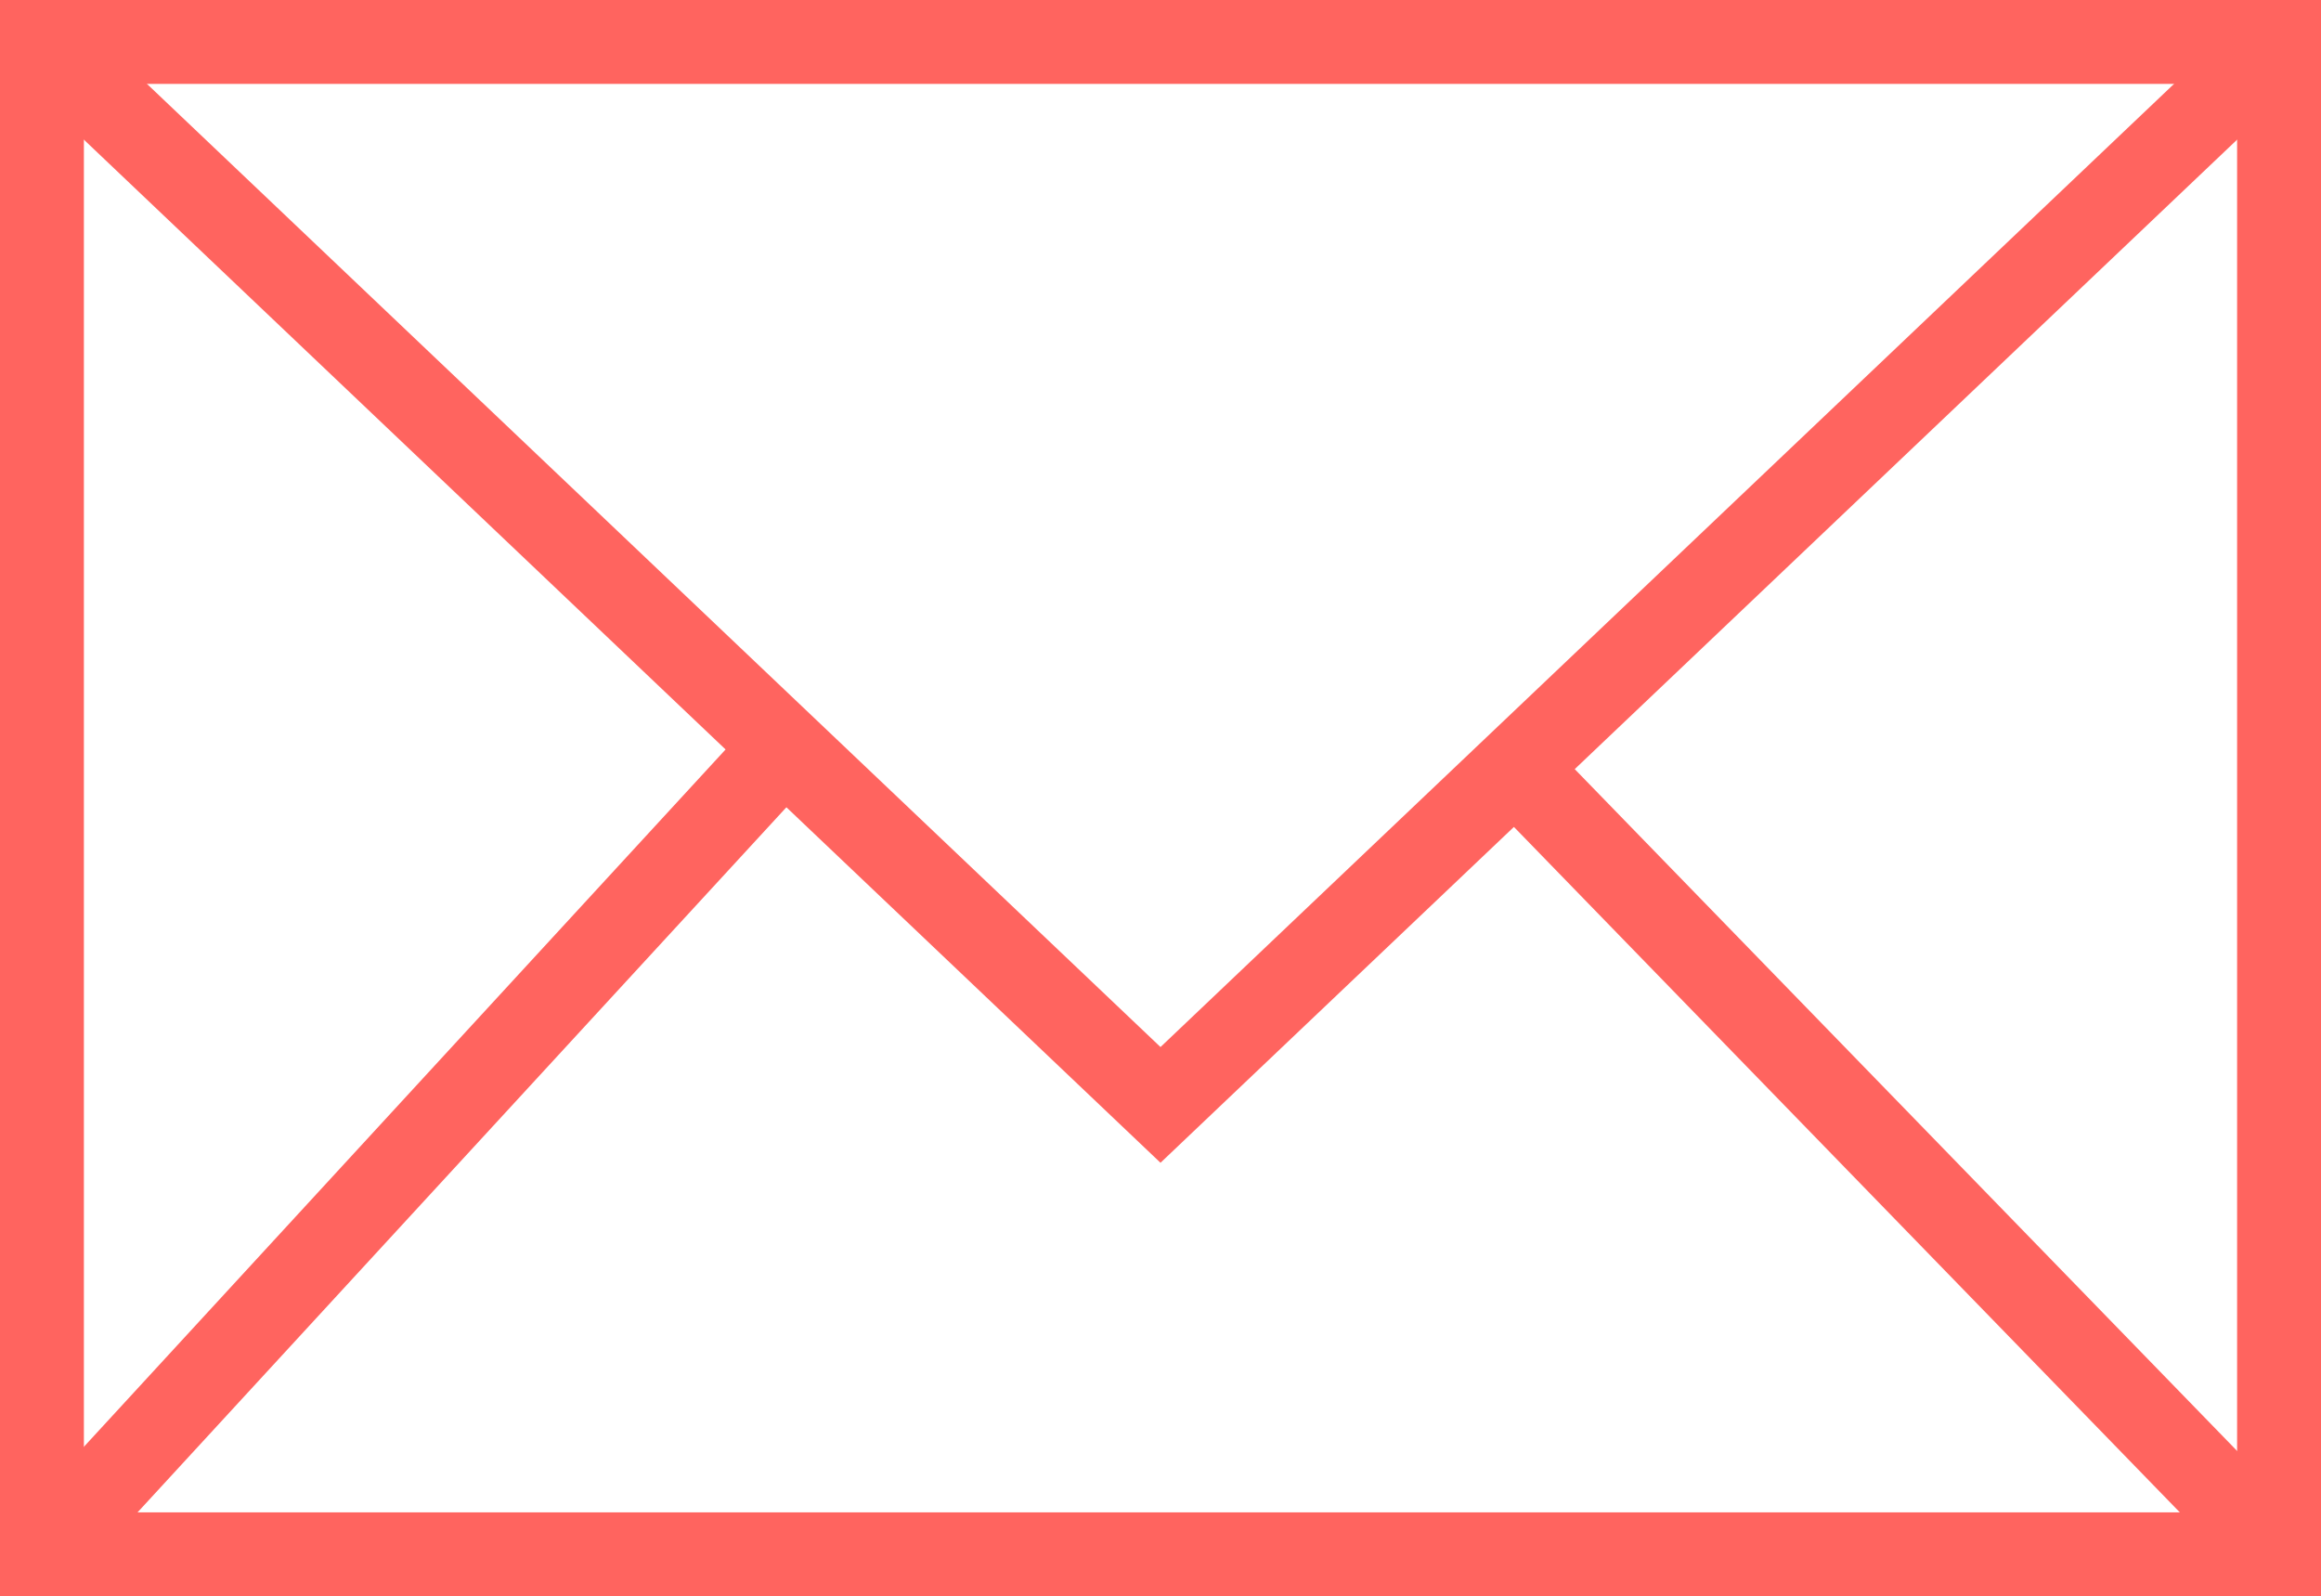
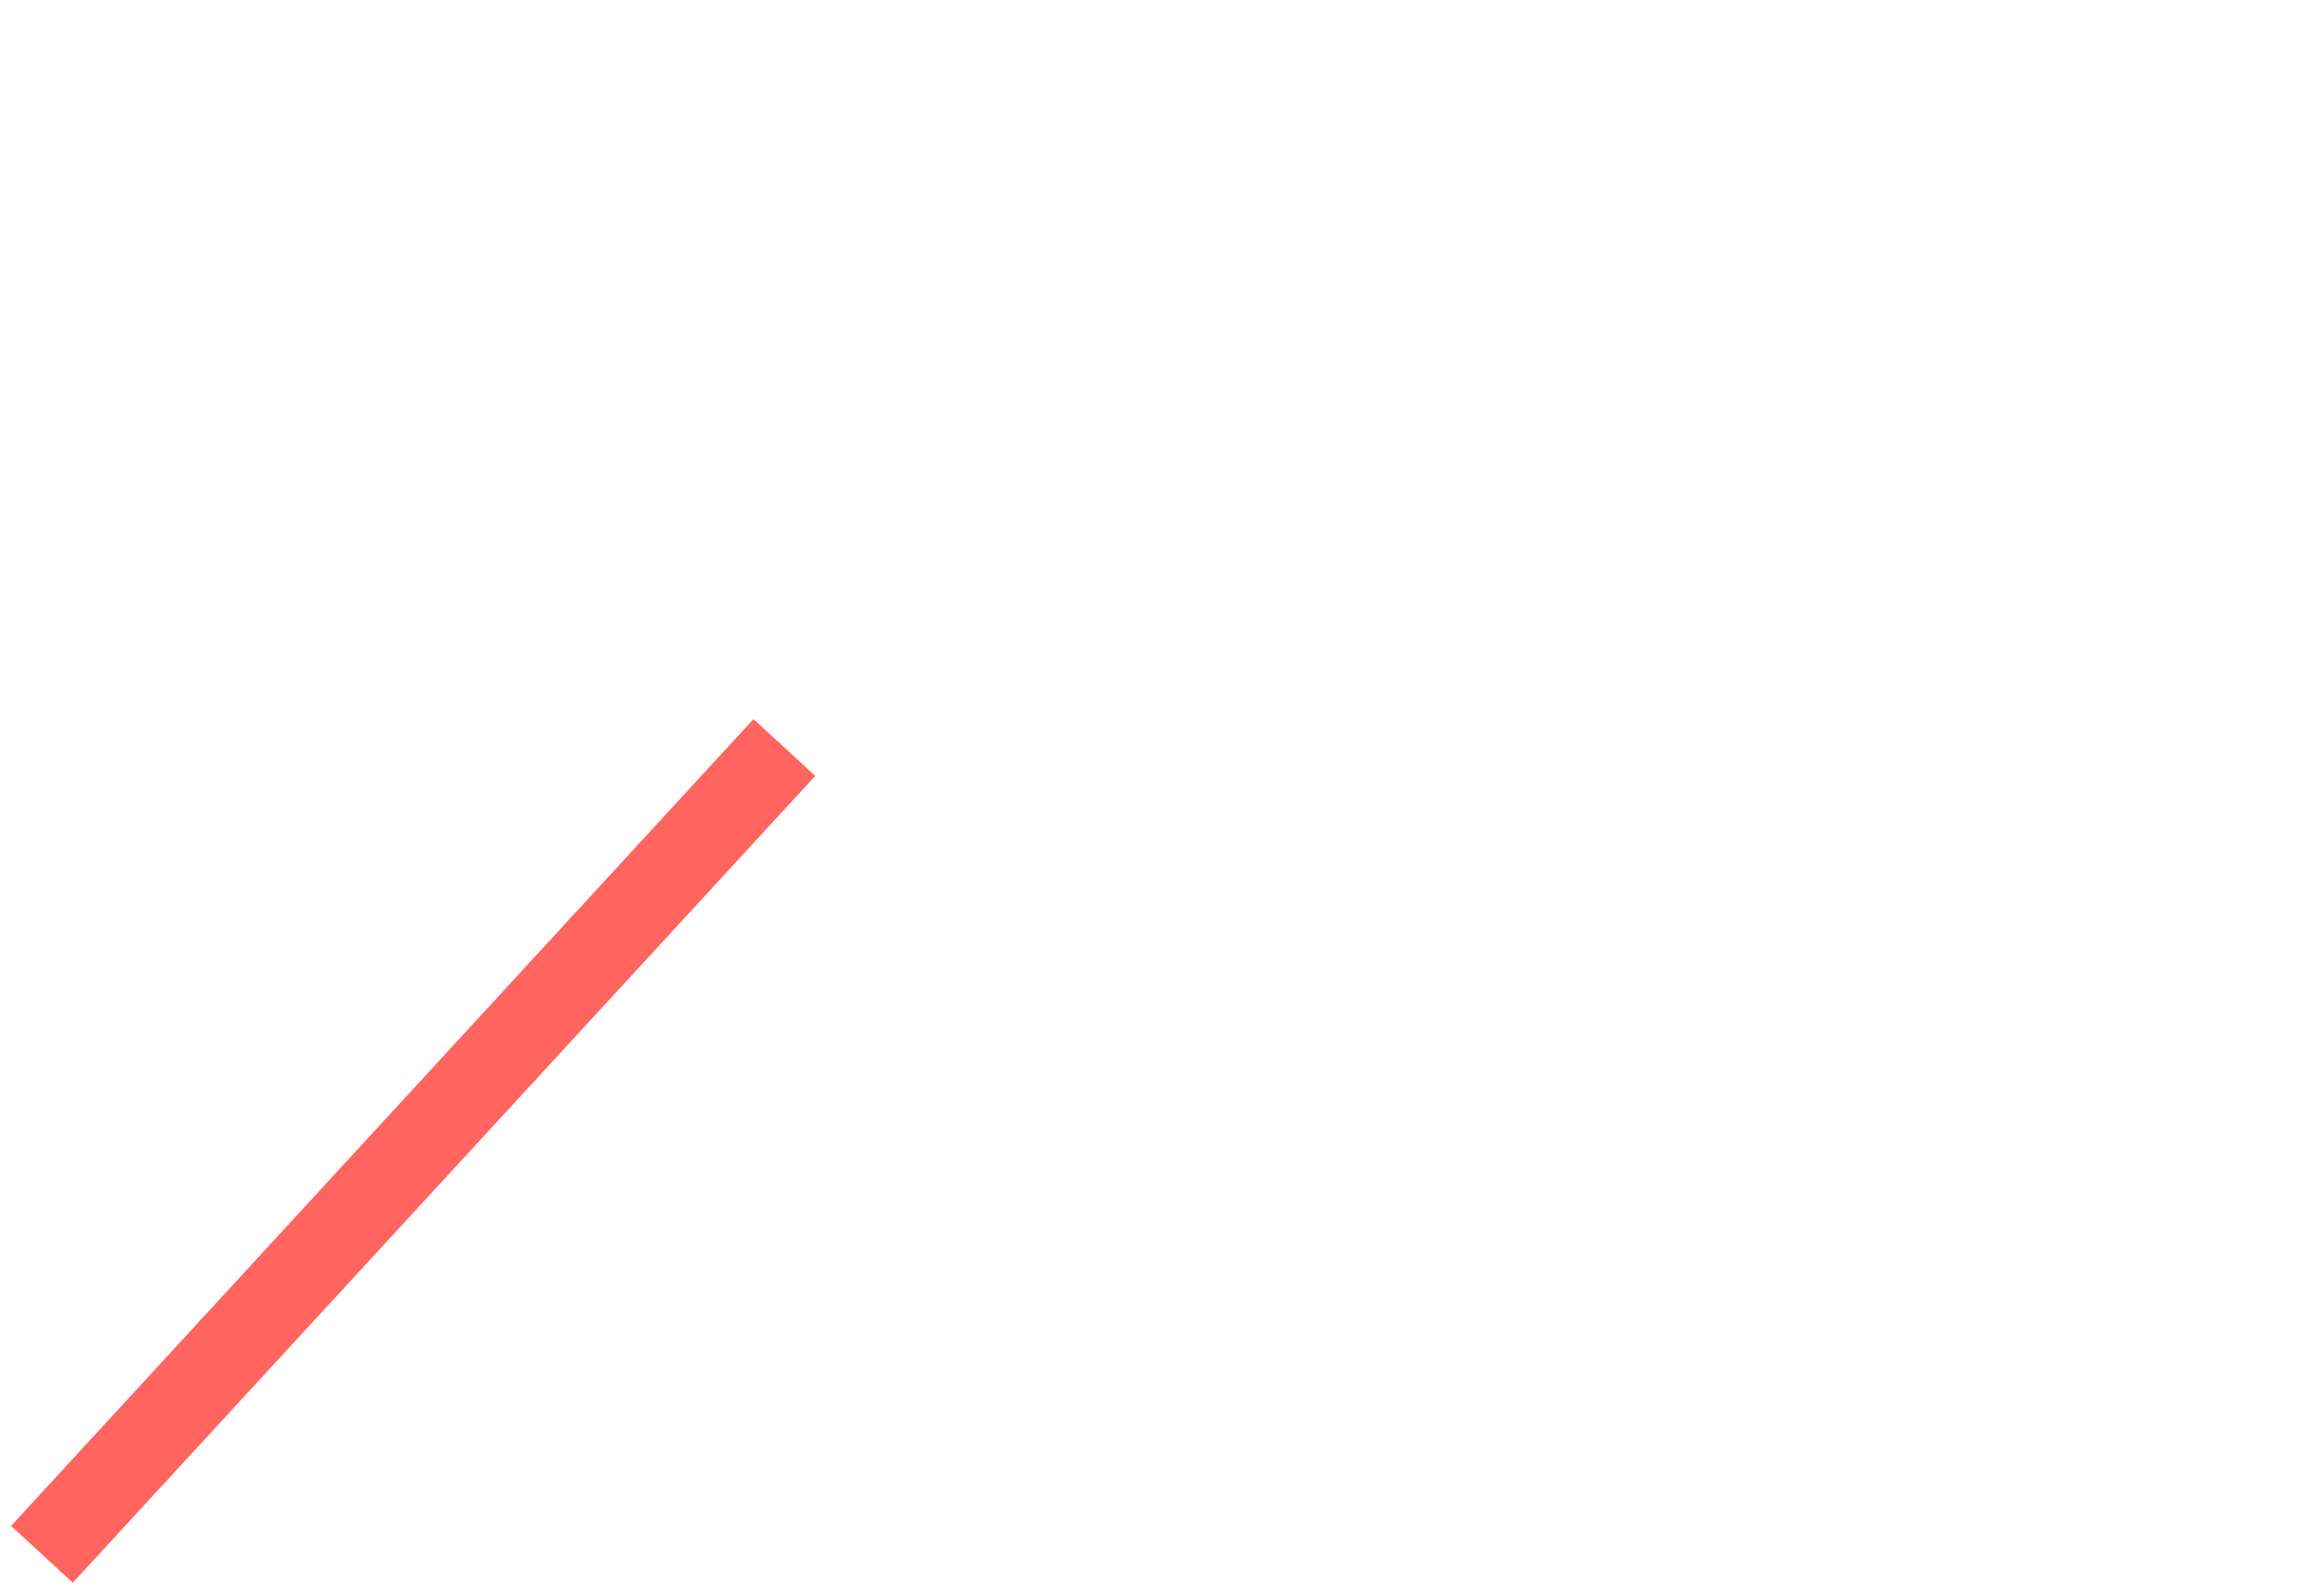
<svg xmlns="http://www.w3.org/2000/svg" id="Calque_2" viewBox="0 0 83 57.08">
  <defs>
    <style>.cls-1{fill:none;stroke:#ff645f;stroke-miterlimit:10;stroke-width:3px;}</style>
  </defs>
  <g id="_Calque_">
    <g>
-       <rect class="cls-1" x="1.5" y="1.5" width="80" height="54.08" />
-       <polyline class="cls-1" points="81.5 1.5 41.5 39.51 1.5 1.5" />
      <line class="cls-1" x1="1.5" y1="55.58" x2="28.05" y2="26.73" />
-       <line class="cls-1" x1="81.5" y1="55.58" x2="54.18" y2="27.46" />
    </g>
  </g>
</svg>